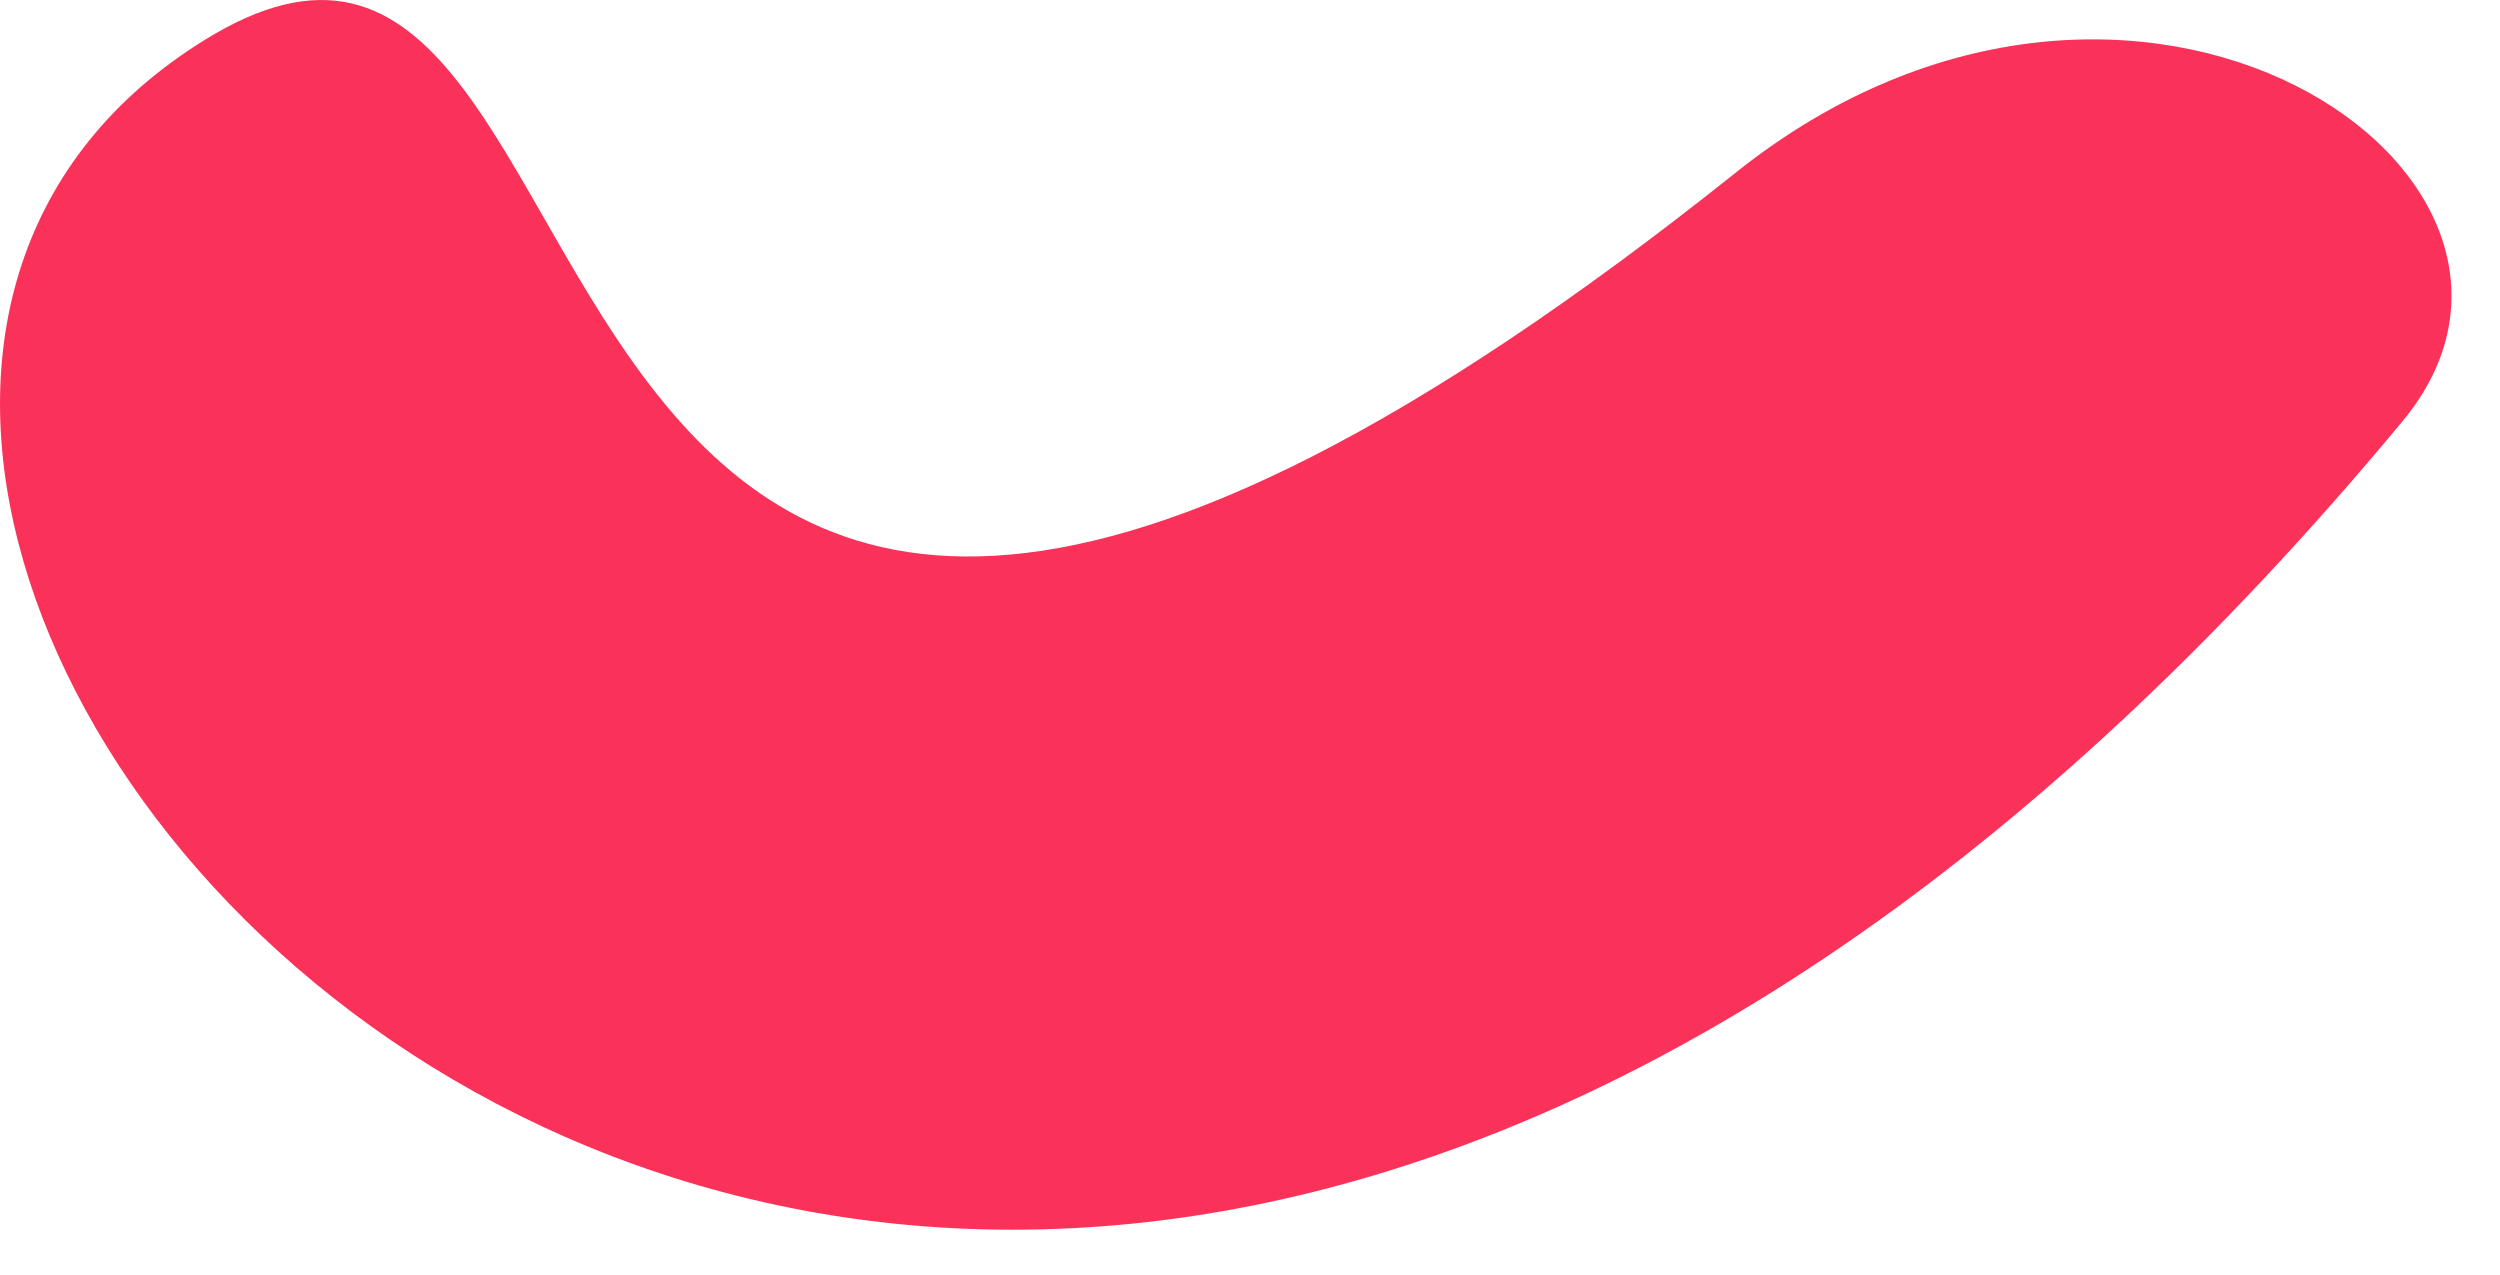
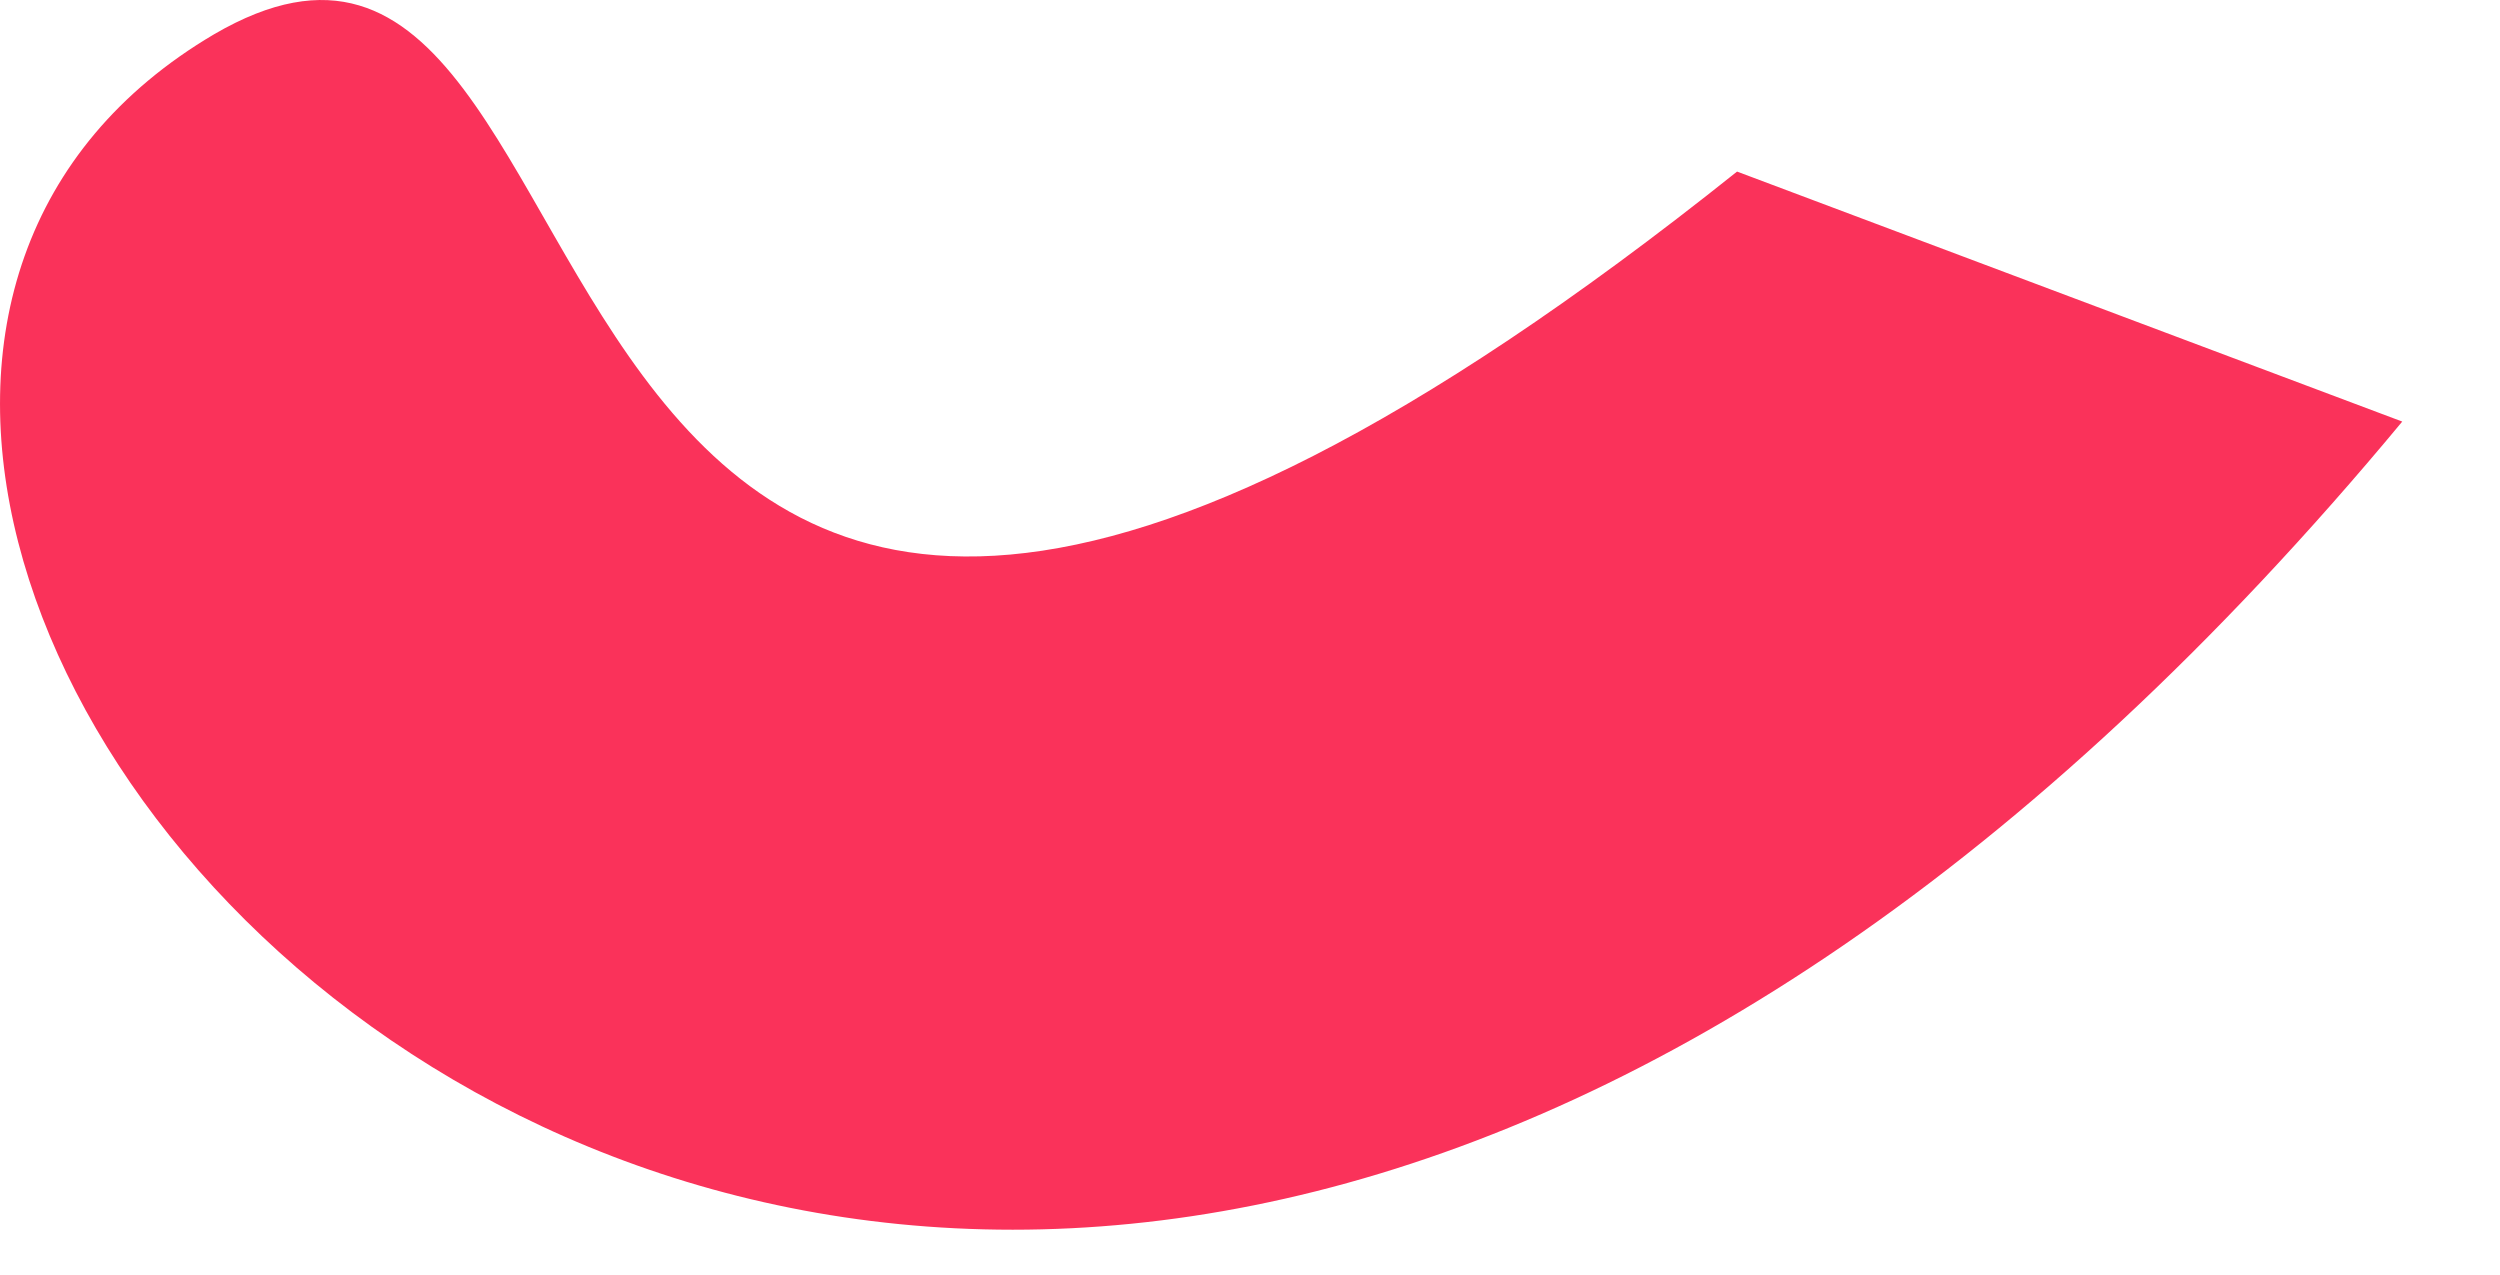
<svg xmlns="http://www.w3.org/2000/svg" width="51" height="26" viewBox="0 0 51 26" fill="none">
-   <path fill-rule="evenodd" clip-rule="evenodd" d="M49.006 8.6C18.256 45.65 -11.384 9.99 4.366 0.7C13.846 -4.83 8.646 24.9 35.436 3.5C43.576 -2.97 53.166 3.6 49.006 8.6Z" fill="#FA325A" />
+   <path fill-rule="evenodd" clip-rule="evenodd" d="M49.006 8.6C18.256 45.65 -11.384 9.99 4.366 0.7C13.846 -4.83 8.646 24.9 35.436 3.5Z" fill="#FA325A" />
</svg>